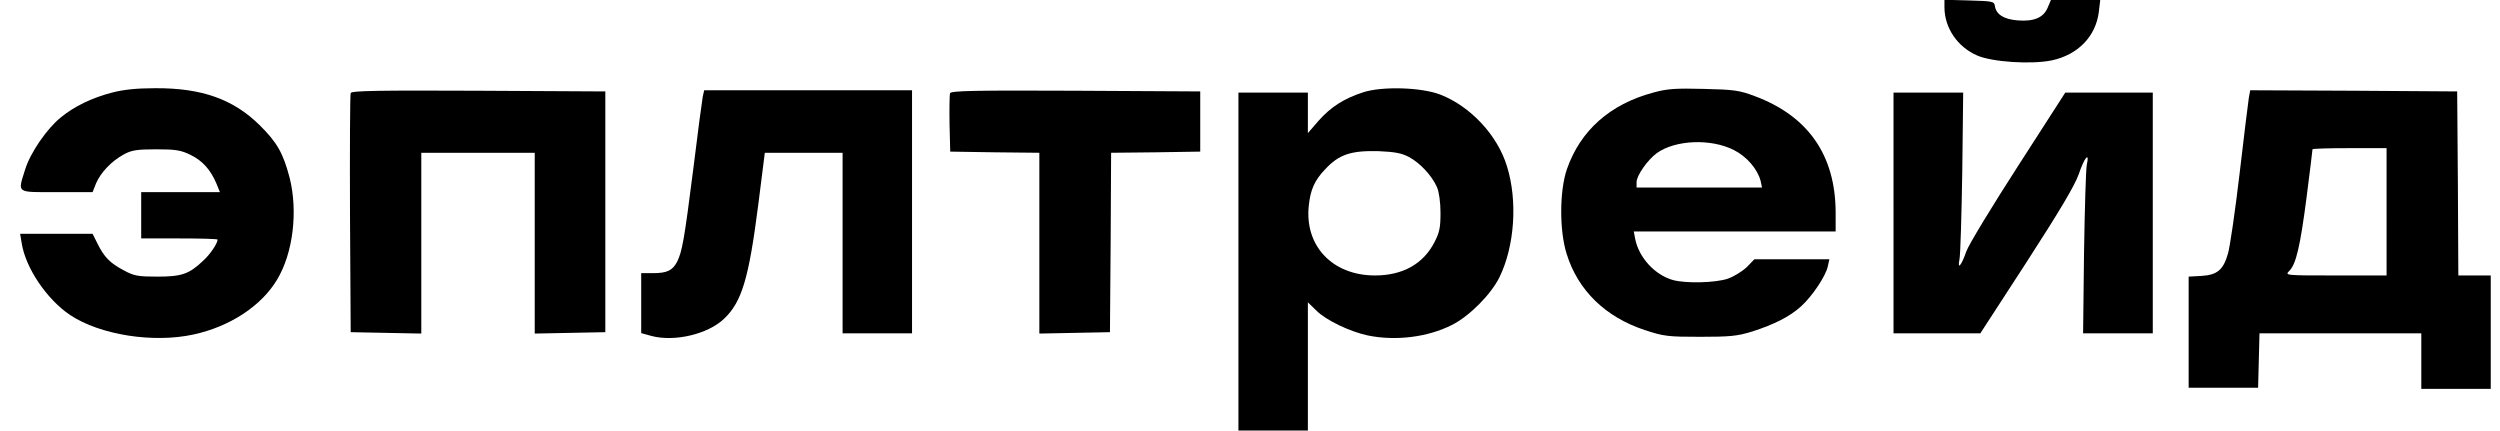
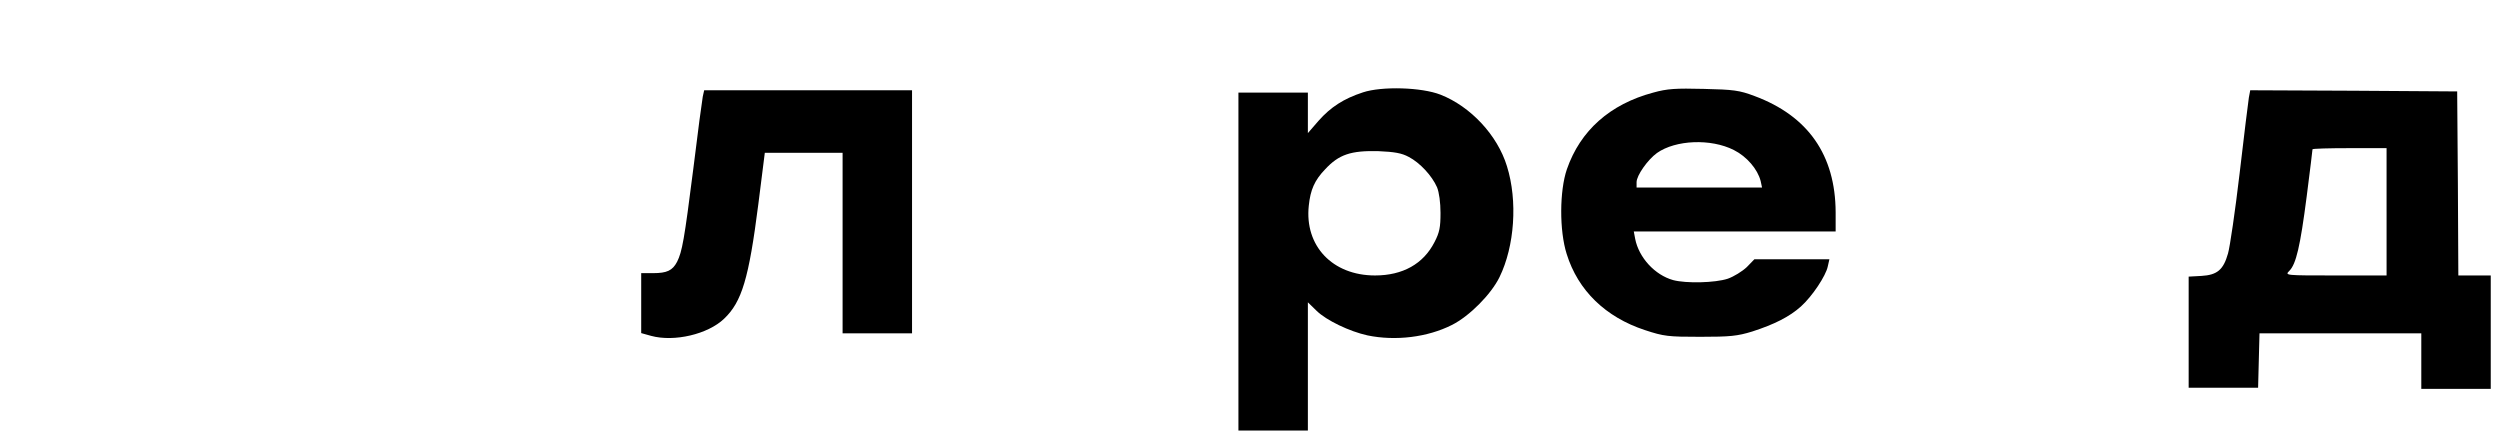
<svg xmlns="http://www.w3.org/2000/svg" version="1.0" width="1080pt" height="186pt" viewBox="0 0 1080 186" preserveAspectRatio="xMidYMid meet">
  <g transform="translate(0,186) scale(0.1,-0.1)" fill="#000000" stroke="none">
-     <path d="M8400 1829 c0 -89 56 -172 142 -209 65 -28 232 -39 321 -21 114 24 191 104 204 210 l6 51 -106 0 -107 0 -14 -33 c-18 -43 -59 -61 -131 -55 -59 5 -92 26 -97 62 -3 20 -9 21 -110 24 l-108 3 0 -32z" />
-     <path d="M484 1460 c-86 -22 -164 -60 -221 -107 -60 -48 -132 -153 -154 -224 -33 -106 -42 -99 136 -99 l155 0 15 38 c20 47 68 97 120 125 33 18 56 22 140 22 85 0 107 -4 148 -24 52 -25 87 -65 112 -124 l15 -37 -170 0 -170 0 0 -100 0 -100 165 0 c91 0 165 -2 165 -5 0 -16 -32 -64 -62 -91 -61 -58 -93 -69 -198 -69 -83 0 -101 3 -145 27 -59 31 -85 57 -114 116 l-21 42 -156 0 -157 0 7 -42 c17 -106 108 -241 209 -309 130 -86 359 -122 533 -84 157 34 293 123 361 237 69 114 91 295 54 441 -28 106 -54 152 -130 227 -114 112 -250 160 -450 159 -80 0 -138 -6 -187 -19z" />
    <path d="M5888 1461 c-83 -27 -140 -64 -192 -123 l-46 -53 0 88 0 87 -150 0 -150 0 0 -730 0 -730 150 0 150 0 0 277 0 277 38 -37 c42 -41 142 -89 220 -106 121 -25 259 -8 364 45 76 38 170 133 206 207 65 133 79 329 32 479 -41 134 -157 258 -287 309 -82 32 -253 37 -335 10z m198 -279 c48 -25 100 -81 122 -131 9 -22 15 -66 15 -111 0 -61 -4 -84 -26 -126 -48 -94 -137 -144 -257 -144 -184 0 -305 128 -286 302 7 68 25 109 70 156 60 65 112 82 231 79 68 -3 100 -8 131 -25z" />
    <path d="M7142 1460 c-187 -50 -315 -164 -373 -331 -32 -93 -33 -265 -1 -366 49 -158 168 -273 338 -329 82 -27 100 -29 239 -29 129 0 160 3 225 23 96 31 161 64 210 108 49 44 108 133 116 173 l7 31 -162 0 -162 0 -33 -34 c-19 -18 -56 -41 -82 -50 -54 -18 -180 -21 -236 -6 -79 22 -148 97 -164 178 l-6 32 436 0 436 0 0 83 c-1 247 -119 416 -350 502 -66 25 -91 28 -220 31 -121 3 -157 1 -218 -16z m348 -248 c56 -28 103 -83 116 -134 l6 -28 -271 0 -271 0 0 23 c0 29 48 97 88 126 81 57 233 63 332 13z" />
-     <path d="M1515 1458 c-3 -7 -4 -242 -3 -523 l3 -510 153 -3 152 -3 0 391 0 390 245 0 245 0 0 -390 0 -391 153 3 152 3 0 520 0 520 -548 3 c-433 2 -549 0 -552 -10z" />
    <path d="M3036 1443 c-3 -16 -22 -156 -41 -313 -39 -307 -48 -357 -70 -401 -20 -38 -44 -49 -104 -49 l-51 0 0 -130 0 -129 43 -12 c100 -27 245 7 315 74 77 73 107 174 148 495 l28 222 168 0 168 0 0 -390 0 -390 150 0 150 0 0 525 0 525 -449 0 -449 0 -6 -27z" />
-     <path d="M4104 1457 c-2 -7 -3 -67 -2 -133 l3 -119 193 -3 192 -2 0 -390 0 -391 153 3 152 3 3 387 2 388 193 2 192 3 0 130 0 130 -538 3 c-437 2 -539 0 -543 -11z" />
    <path d="M9715 1438 c-3 -18 -21 -166 -40 -328 -19 -162 -42 -318 -50 -345 -20 -71 -47 -93 -115 -97 l-55 -3 0 -240 0 -240 150 0 150 0 3 118 3 117 349 0 350 0 0 -120 0 -120 150 0 150 0 0 245 0 245 -70 0 -70 0 -2 398 -3 397 -447 3 -447 2 -6 -32z m595 -493 l0 -275 -220 0 c-219 0 -220 0 -200 20 29 29 47 105 75 322 14 109 25 200 25 203 0 3 72 5 160 5 l160 0 0 -275z" />
-     <path d="M8180 940 l0 -520 188 0 187 0 200 308 c144 223 206 327 225 379 25 74 48 100 35 41 -4 -18 -9 -189 -12 -380 l-4 -348 150 0 151 0 0 520 0 520 -189 0 -189 0 -204 -317 c-113 -175 -213 -340 -223 -368 -22 -63 -40 -84 -30 -35 4 19 9 189 12 378 l4 342 -150 0 -151 0 0 -520z" />
  </g>
</svg>